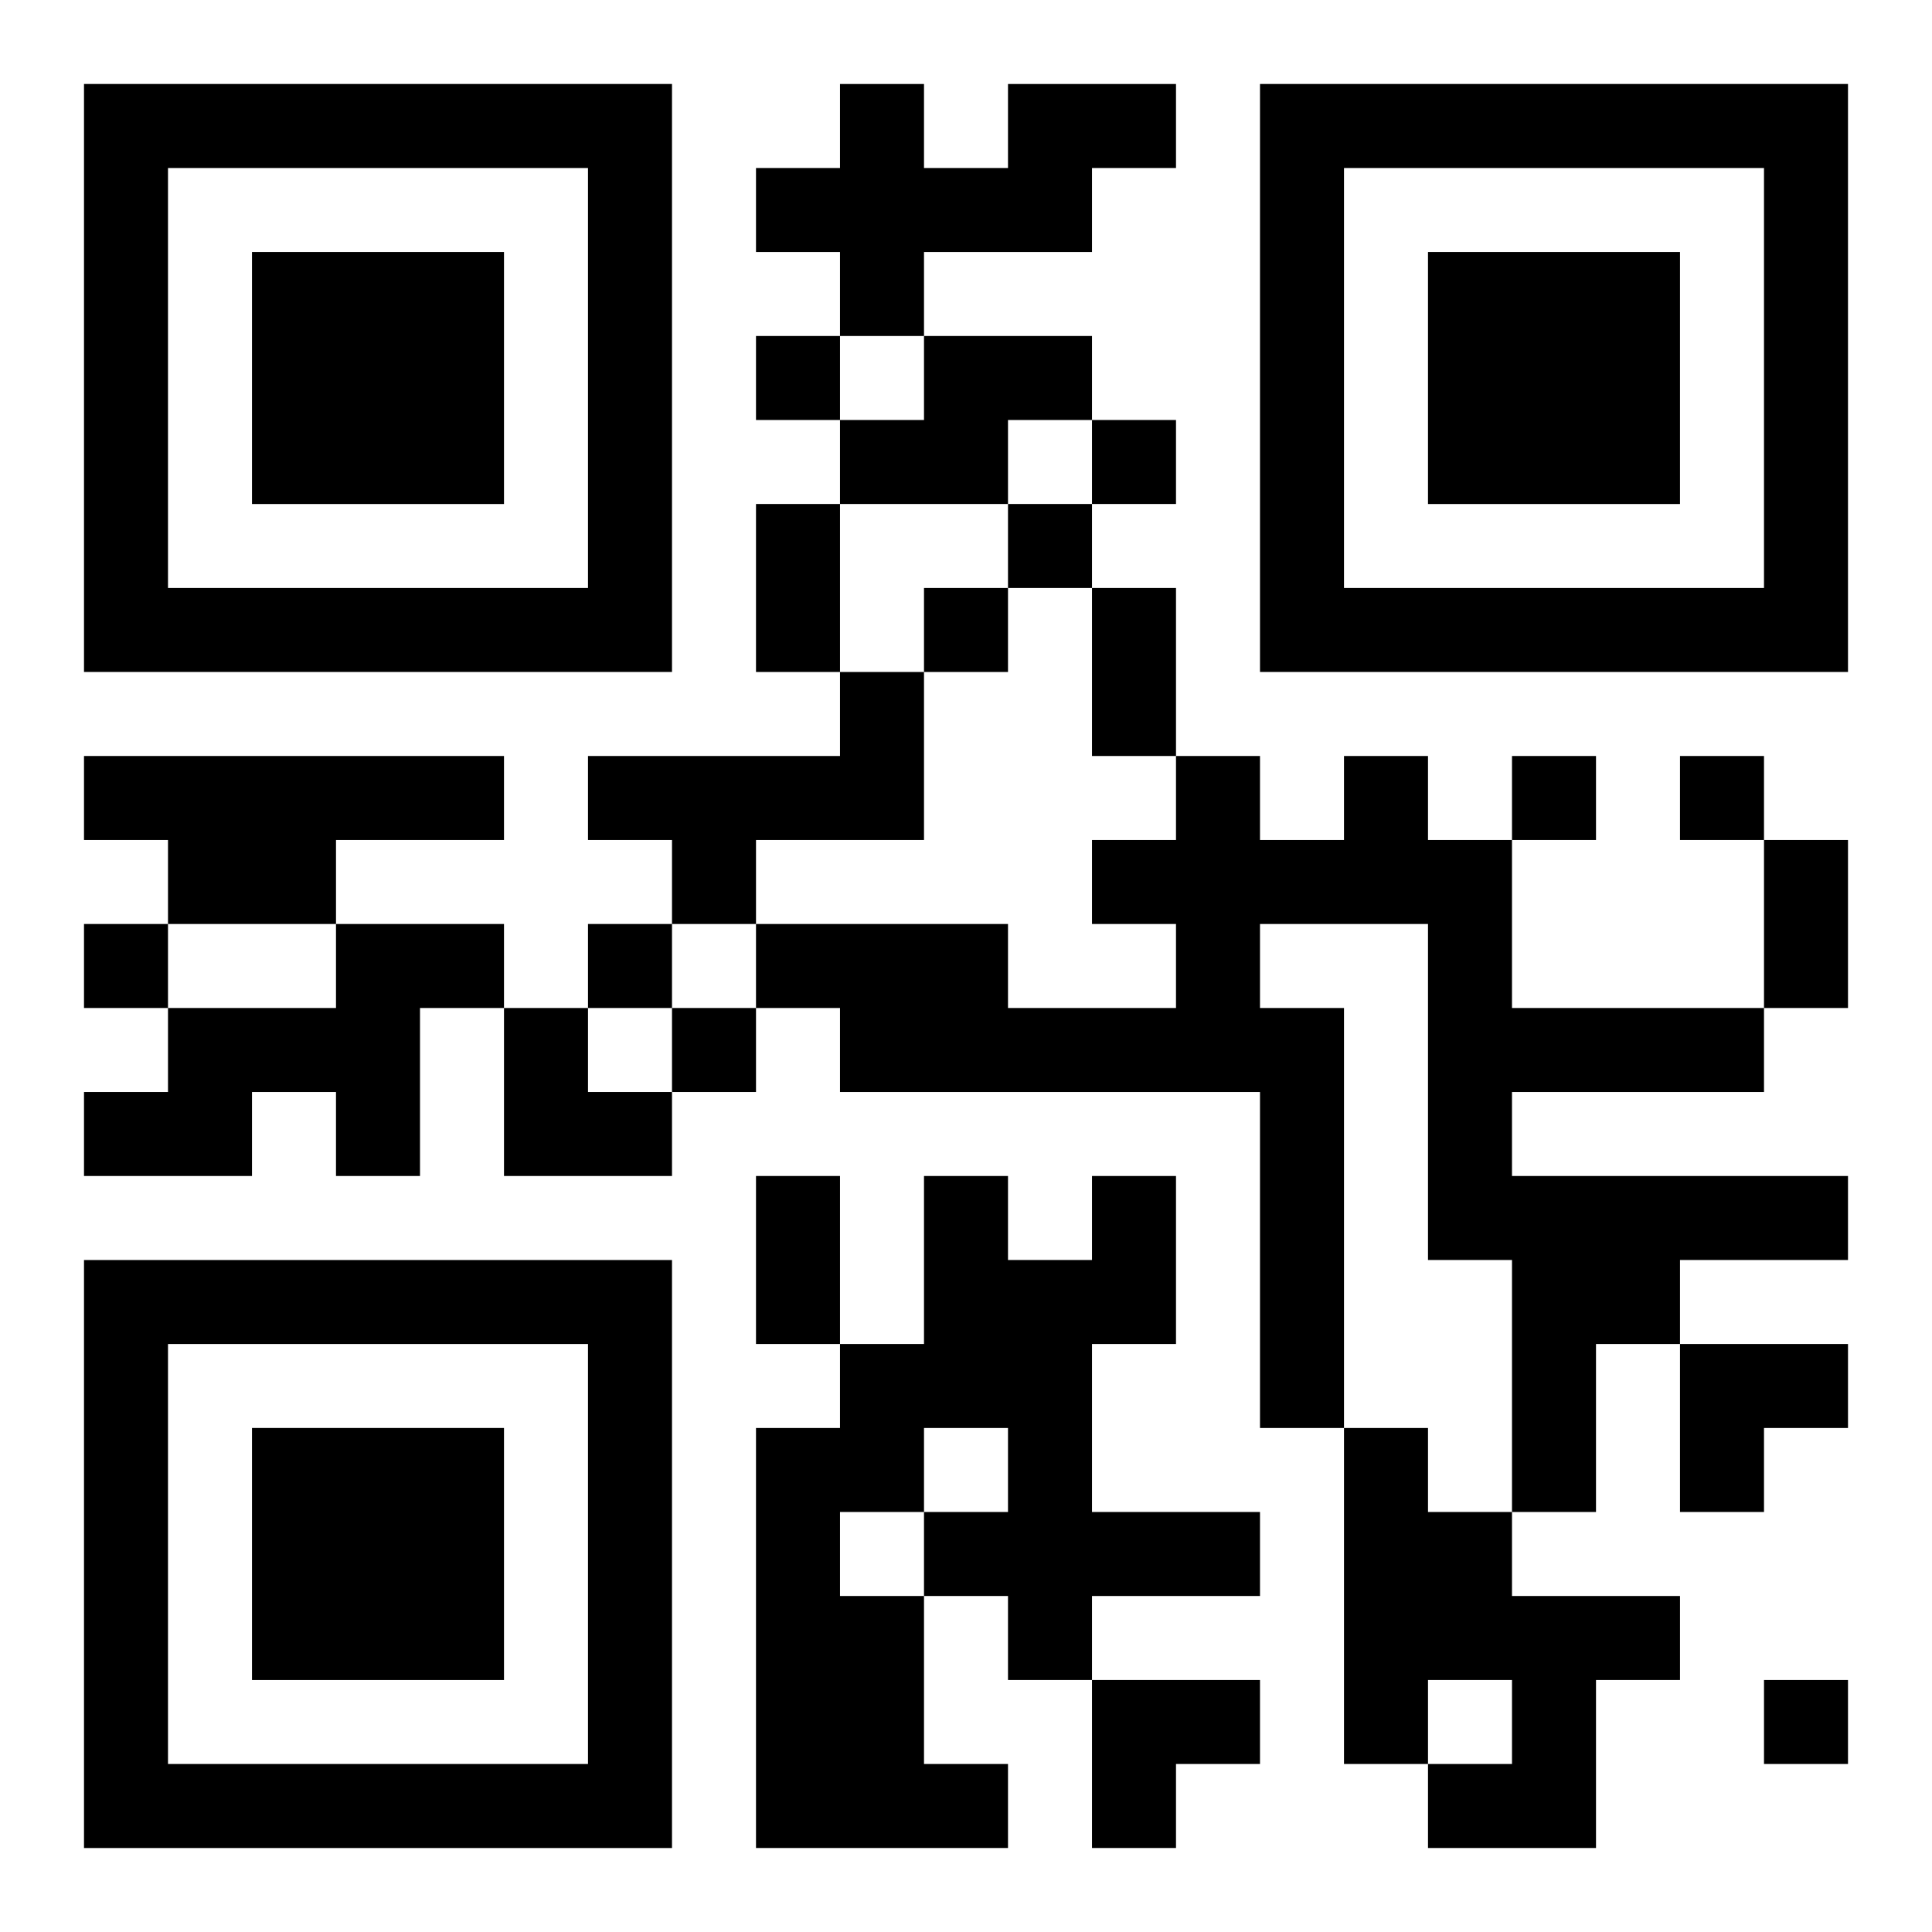
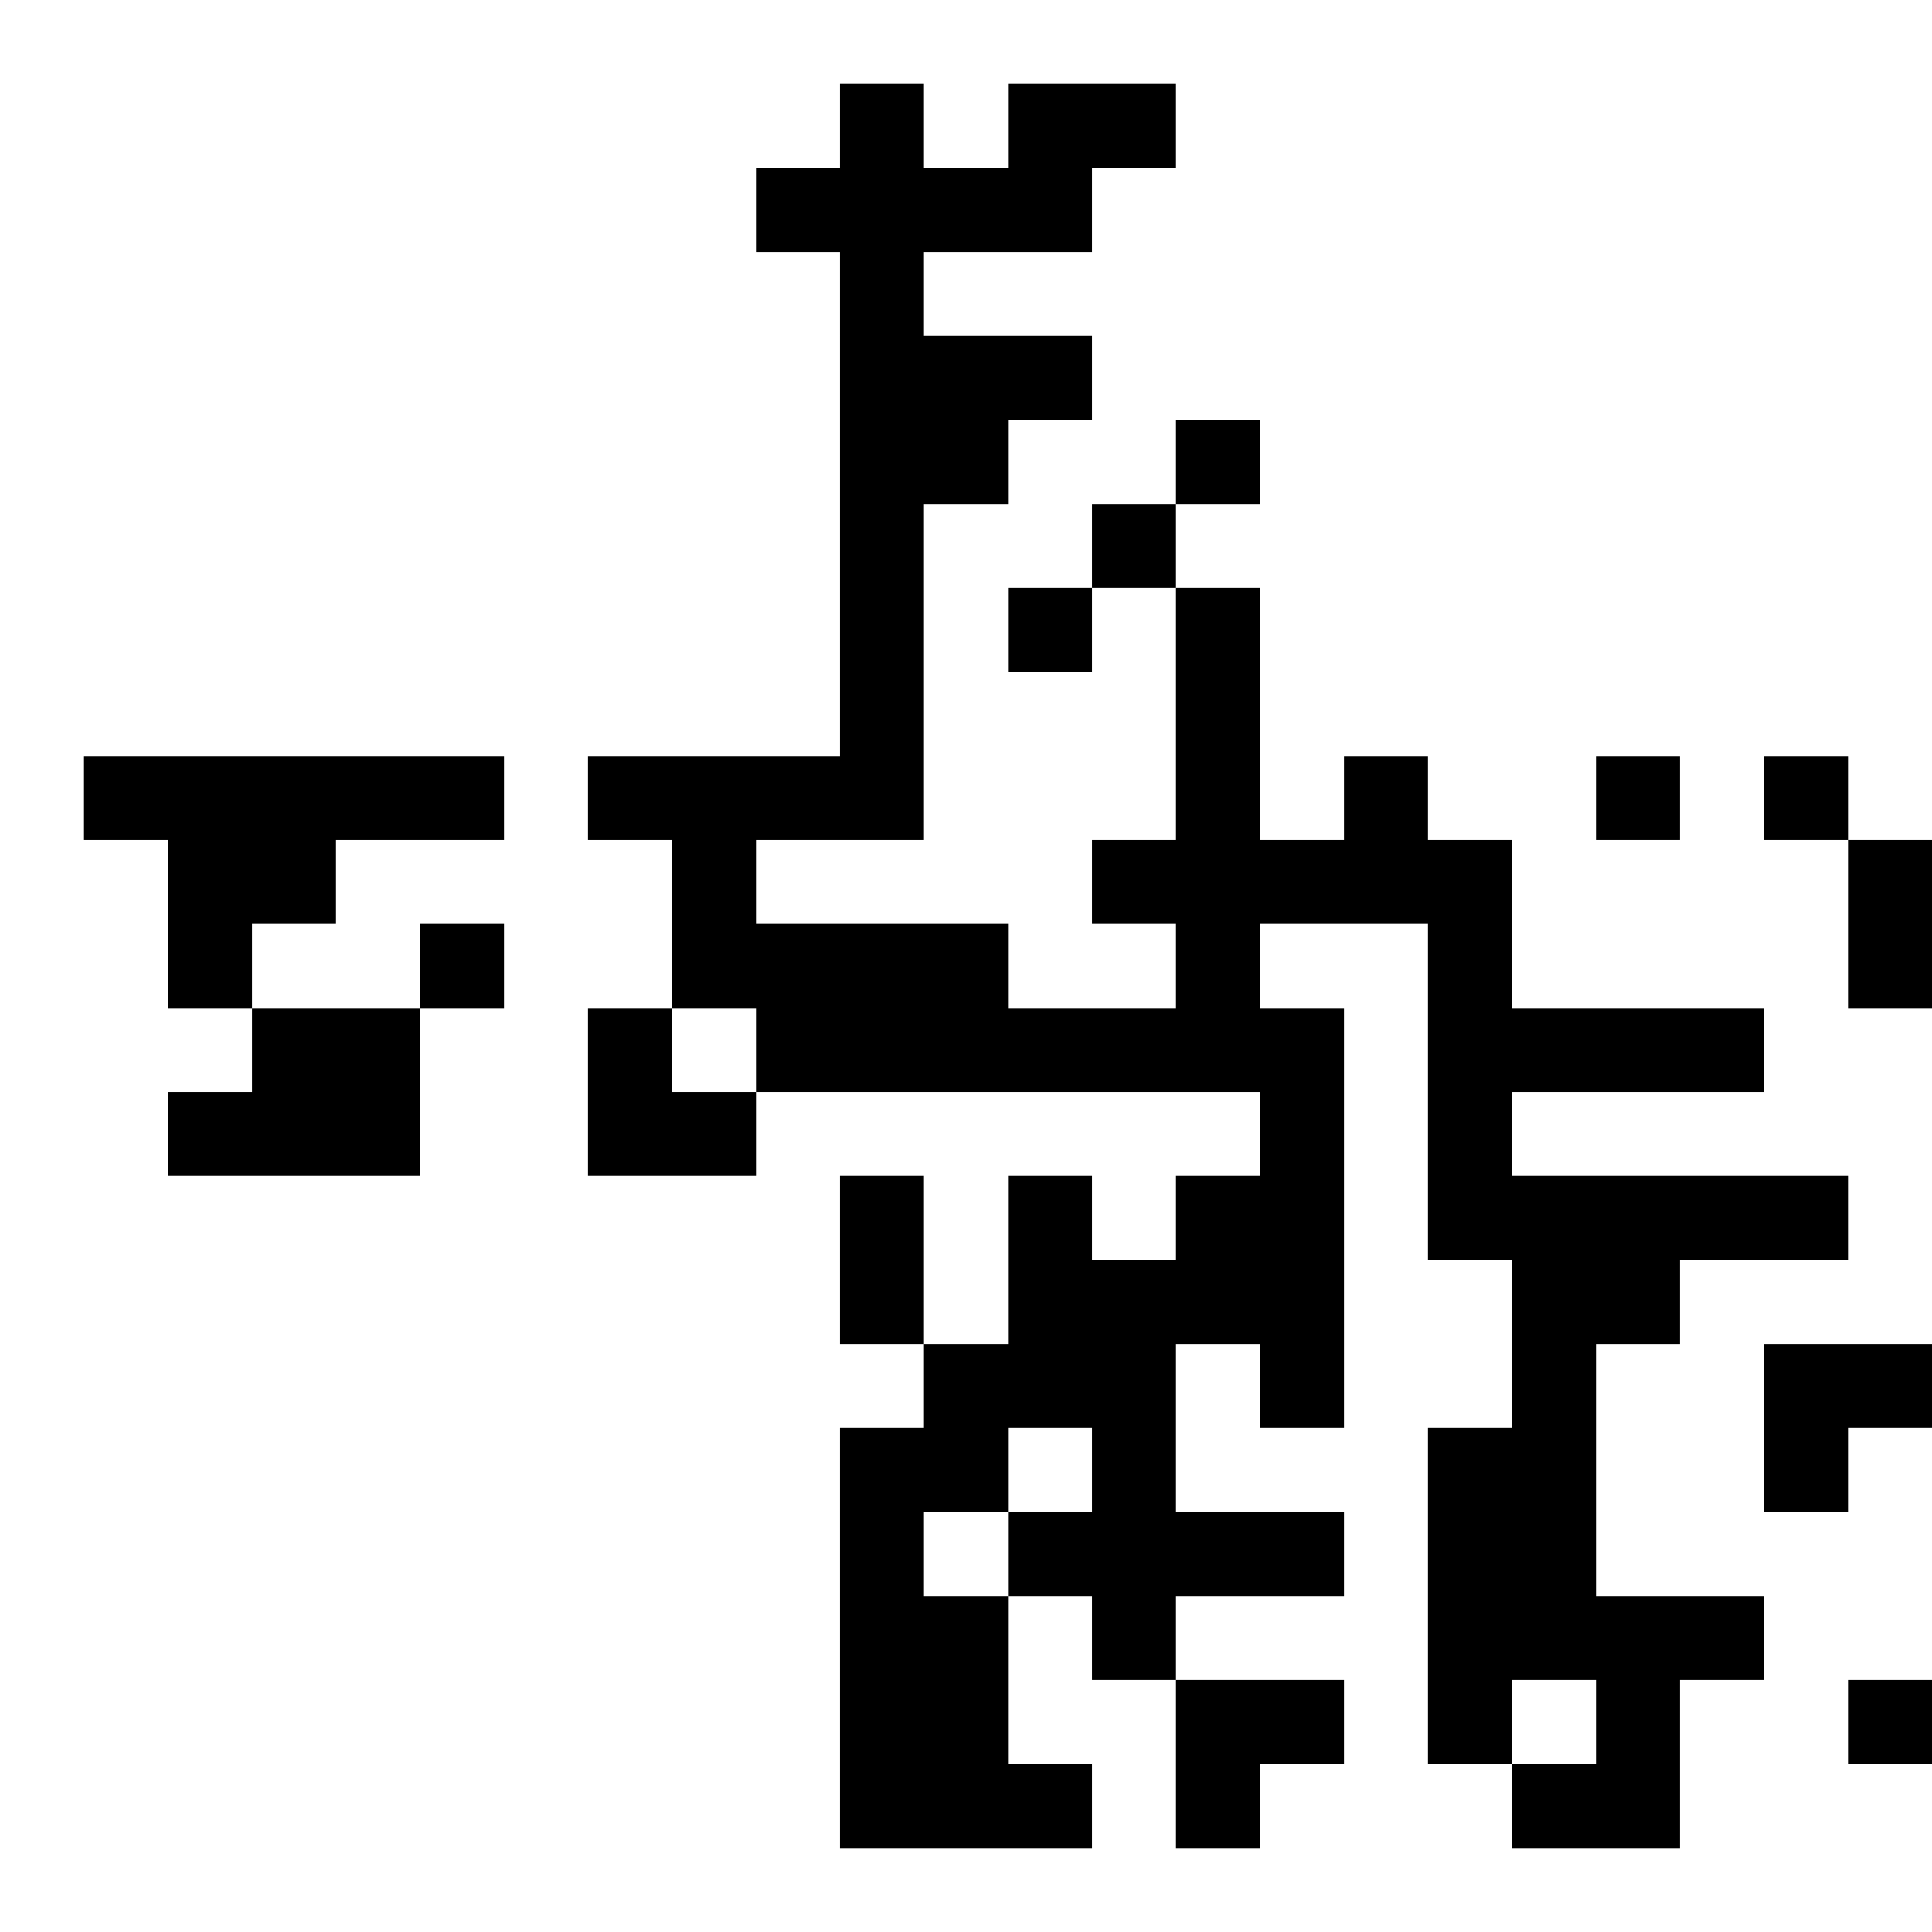
<svg xmlns="http://www.w3.org/2000/svg" xmlns:xlink="http://www.w3.org/1999/xlink" width="250" height="250" baseProfile="full" version="1.1" viewBox="-1 -1 23 23">
  <symbol id="a">
-     <path d="m0 7v7h7v-7h-7zm1 1h5v5h-5v-5zm1 1v3h3v-3h-3z" />
-   </symbol>
+     </symbol>
  <use y="-7" xlink:href="#a" />
  <use y="7" xlink:href="#a" />
  <use x="14" y="-7" xlink:href="#a" />
-   <path d="m11 0h2v1h-1v1h-2v1h-1v-1h-1v-1h1v-1h1v1h1v-1m-1 3h2v1h-1v1h-2v-1h1v-1m-1 4h1v2h-2v1h-1v-1h-1v-1h3v-1m-9 1h5v1h-2v1h-2v-1h-1v-1m15 0h1v1h1v2h3v1h-3v1h4v1h-2v1h-1v2h-1v-3h-1v-4h-2v1h1v5h-1v-4h-5v-1h-1v-1h3v1h2v-1h-1v-1h1v-1h1v1h1v-1m-12 2h2v1h-1v2h-1v-1h-1v1h-2v-1h1v-1h2v-1m9 3h1v2h-1v2h2v1h-2v1h-1v-1h-1v2h1v1h-3v-5h1v-1h1v-2h1v1h1v-1m-2 3v1h1v-1h-1m-1 1v1h1v-1h-1m6-1h1v1h1v1h2v1h-1v2h-2v-1h1v-1h-1v1h-1v-4m-7-13v1h1v-1h-1m4 1v1h1v-1h-1m-1 1v1h1v-1h-1m-1 1v1h1v-1h-1m7 2v1h1v-1h-1m2 0v1h1v-1h-1m-19 2v1h1v-1h-1m6 0v1h1v-1h-1m1 1v1h1v-1h-1m13 8v1h1v-1h-1m-12-14h1v2h-1v-2m4 1h1v2h-1v-2m8 3h1v2h-1v-2m-12 4h1v2h-1v-2m-3-2h1v1h1v1h-2zm14 4h2v1h-1v1h-1zm-7 4h2v1h-1v1h-1z" />
+   <path d="m11 0h2v1h-1v1h-2v1h-1v-1h-1v-1h1v-1h1v1h1v-1m-1 3h2v1h-1v1h-2v-1h1v-1m-1 4h1v2h-2v1h-1v-1h-1v-1h3v-1m-9 1h5v1h-2v1h-2v-1h-1v-1m15 0h1v1h1v2h3v1h-3v1h4v1h-2v1h-1v2h-1v-3h-1v-4h-2v1h1v5h-1v-4h-5v-1h-1v-1h3v1h2v-1h-1v-1h1v-1h1v1h1v-1m-12 2h2v1h-1v2h-1v-1v1h-2v-1h1v-1h2v-1m9 3h1v2h-1v2h2v1h-2v1h-1v-1h-1v2h1v1h-3v-5h1v-1h1v-2h1v1h1v-1m-2 3v1h1v-1h-1m-1 1v1h1v-1h-1m6-1h1v1h1v1h2v1h-1v2h-2v-1h1v-1h-1v1h-1v-4m-7-13v1h1v-1h-1m4 1v1h1v-1h-1m-1 1v1h1v-1h-1m-1 1v1h1v-1h-1m7 2v1h1v-1h-1m2 0v1h1v-1h-1m-19 2v1h1v-1h-1m6 0v1h1v-1h-1m1 1v1h1v-1h-1m13 8v1h1v-1h-1m-12-14h1v2h-1v-2m4 1h1v2h-1v-2m8 3h1v2h-1v-2m-12 4h1v2h-1v-2m-3-2h1v1h1v1h-2zm14 4h2v1h-1v1h-1zm-7 4h2v1h-1v1h-1z" />
</svg>